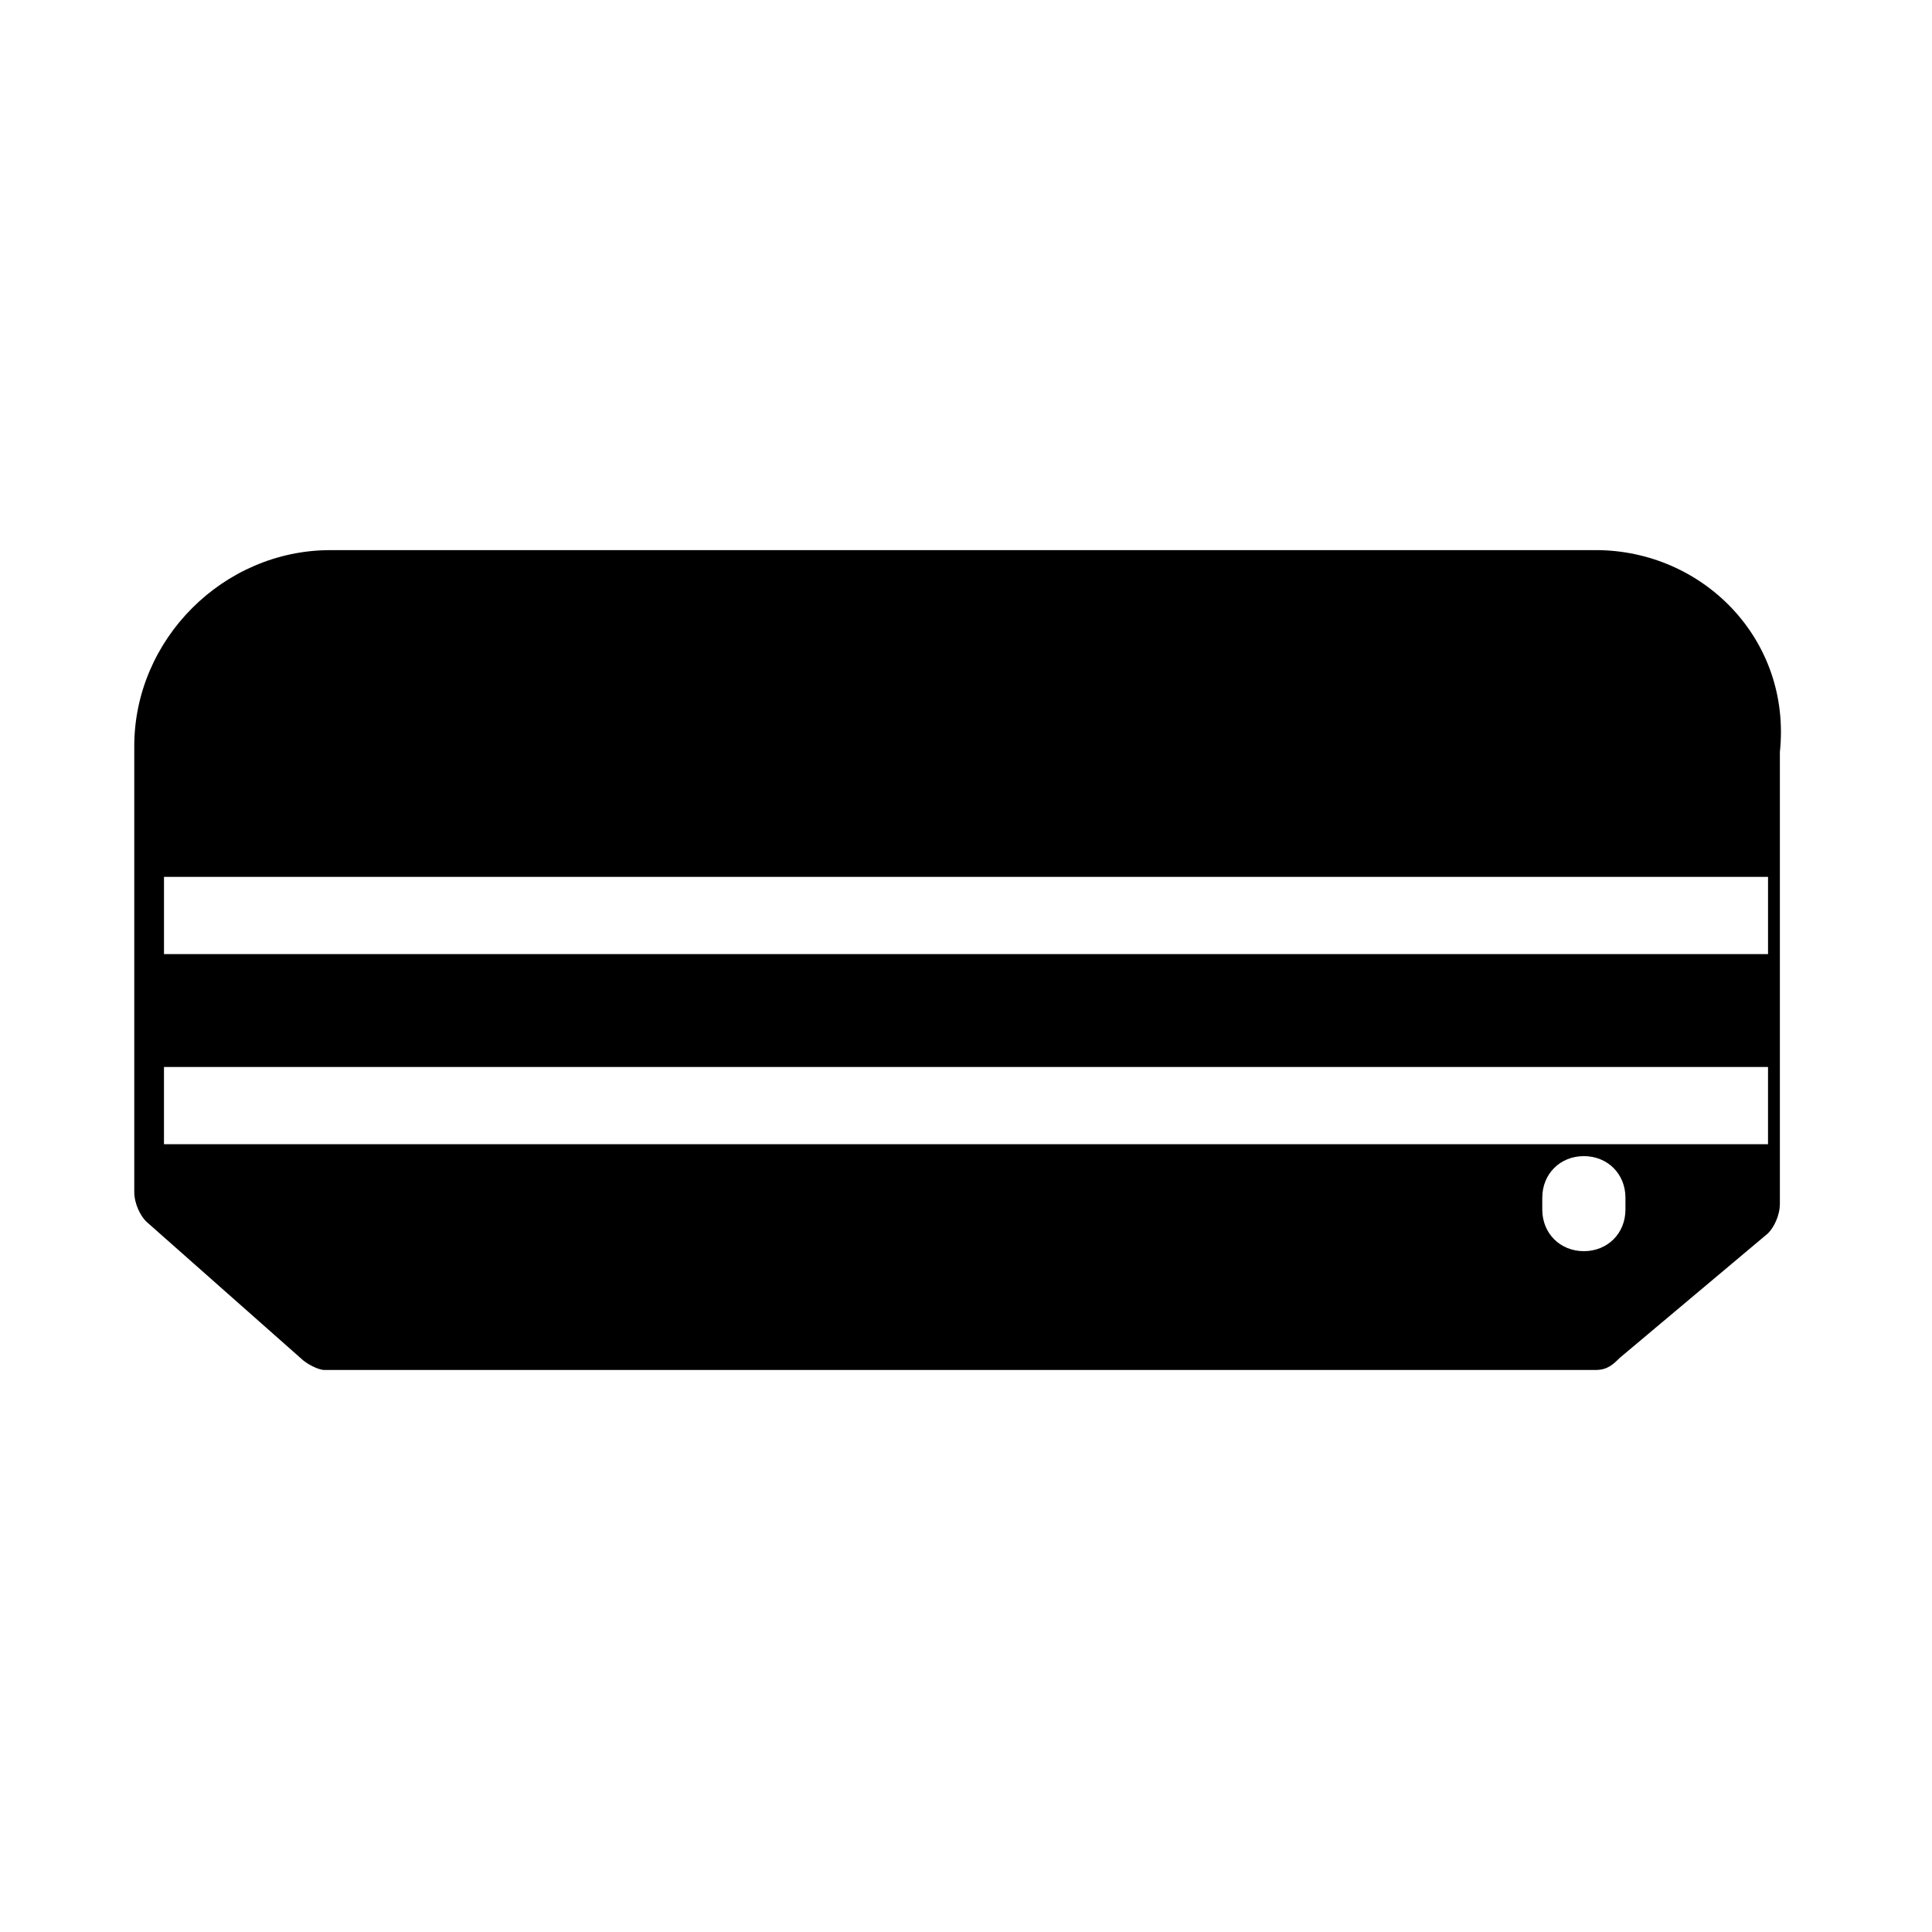
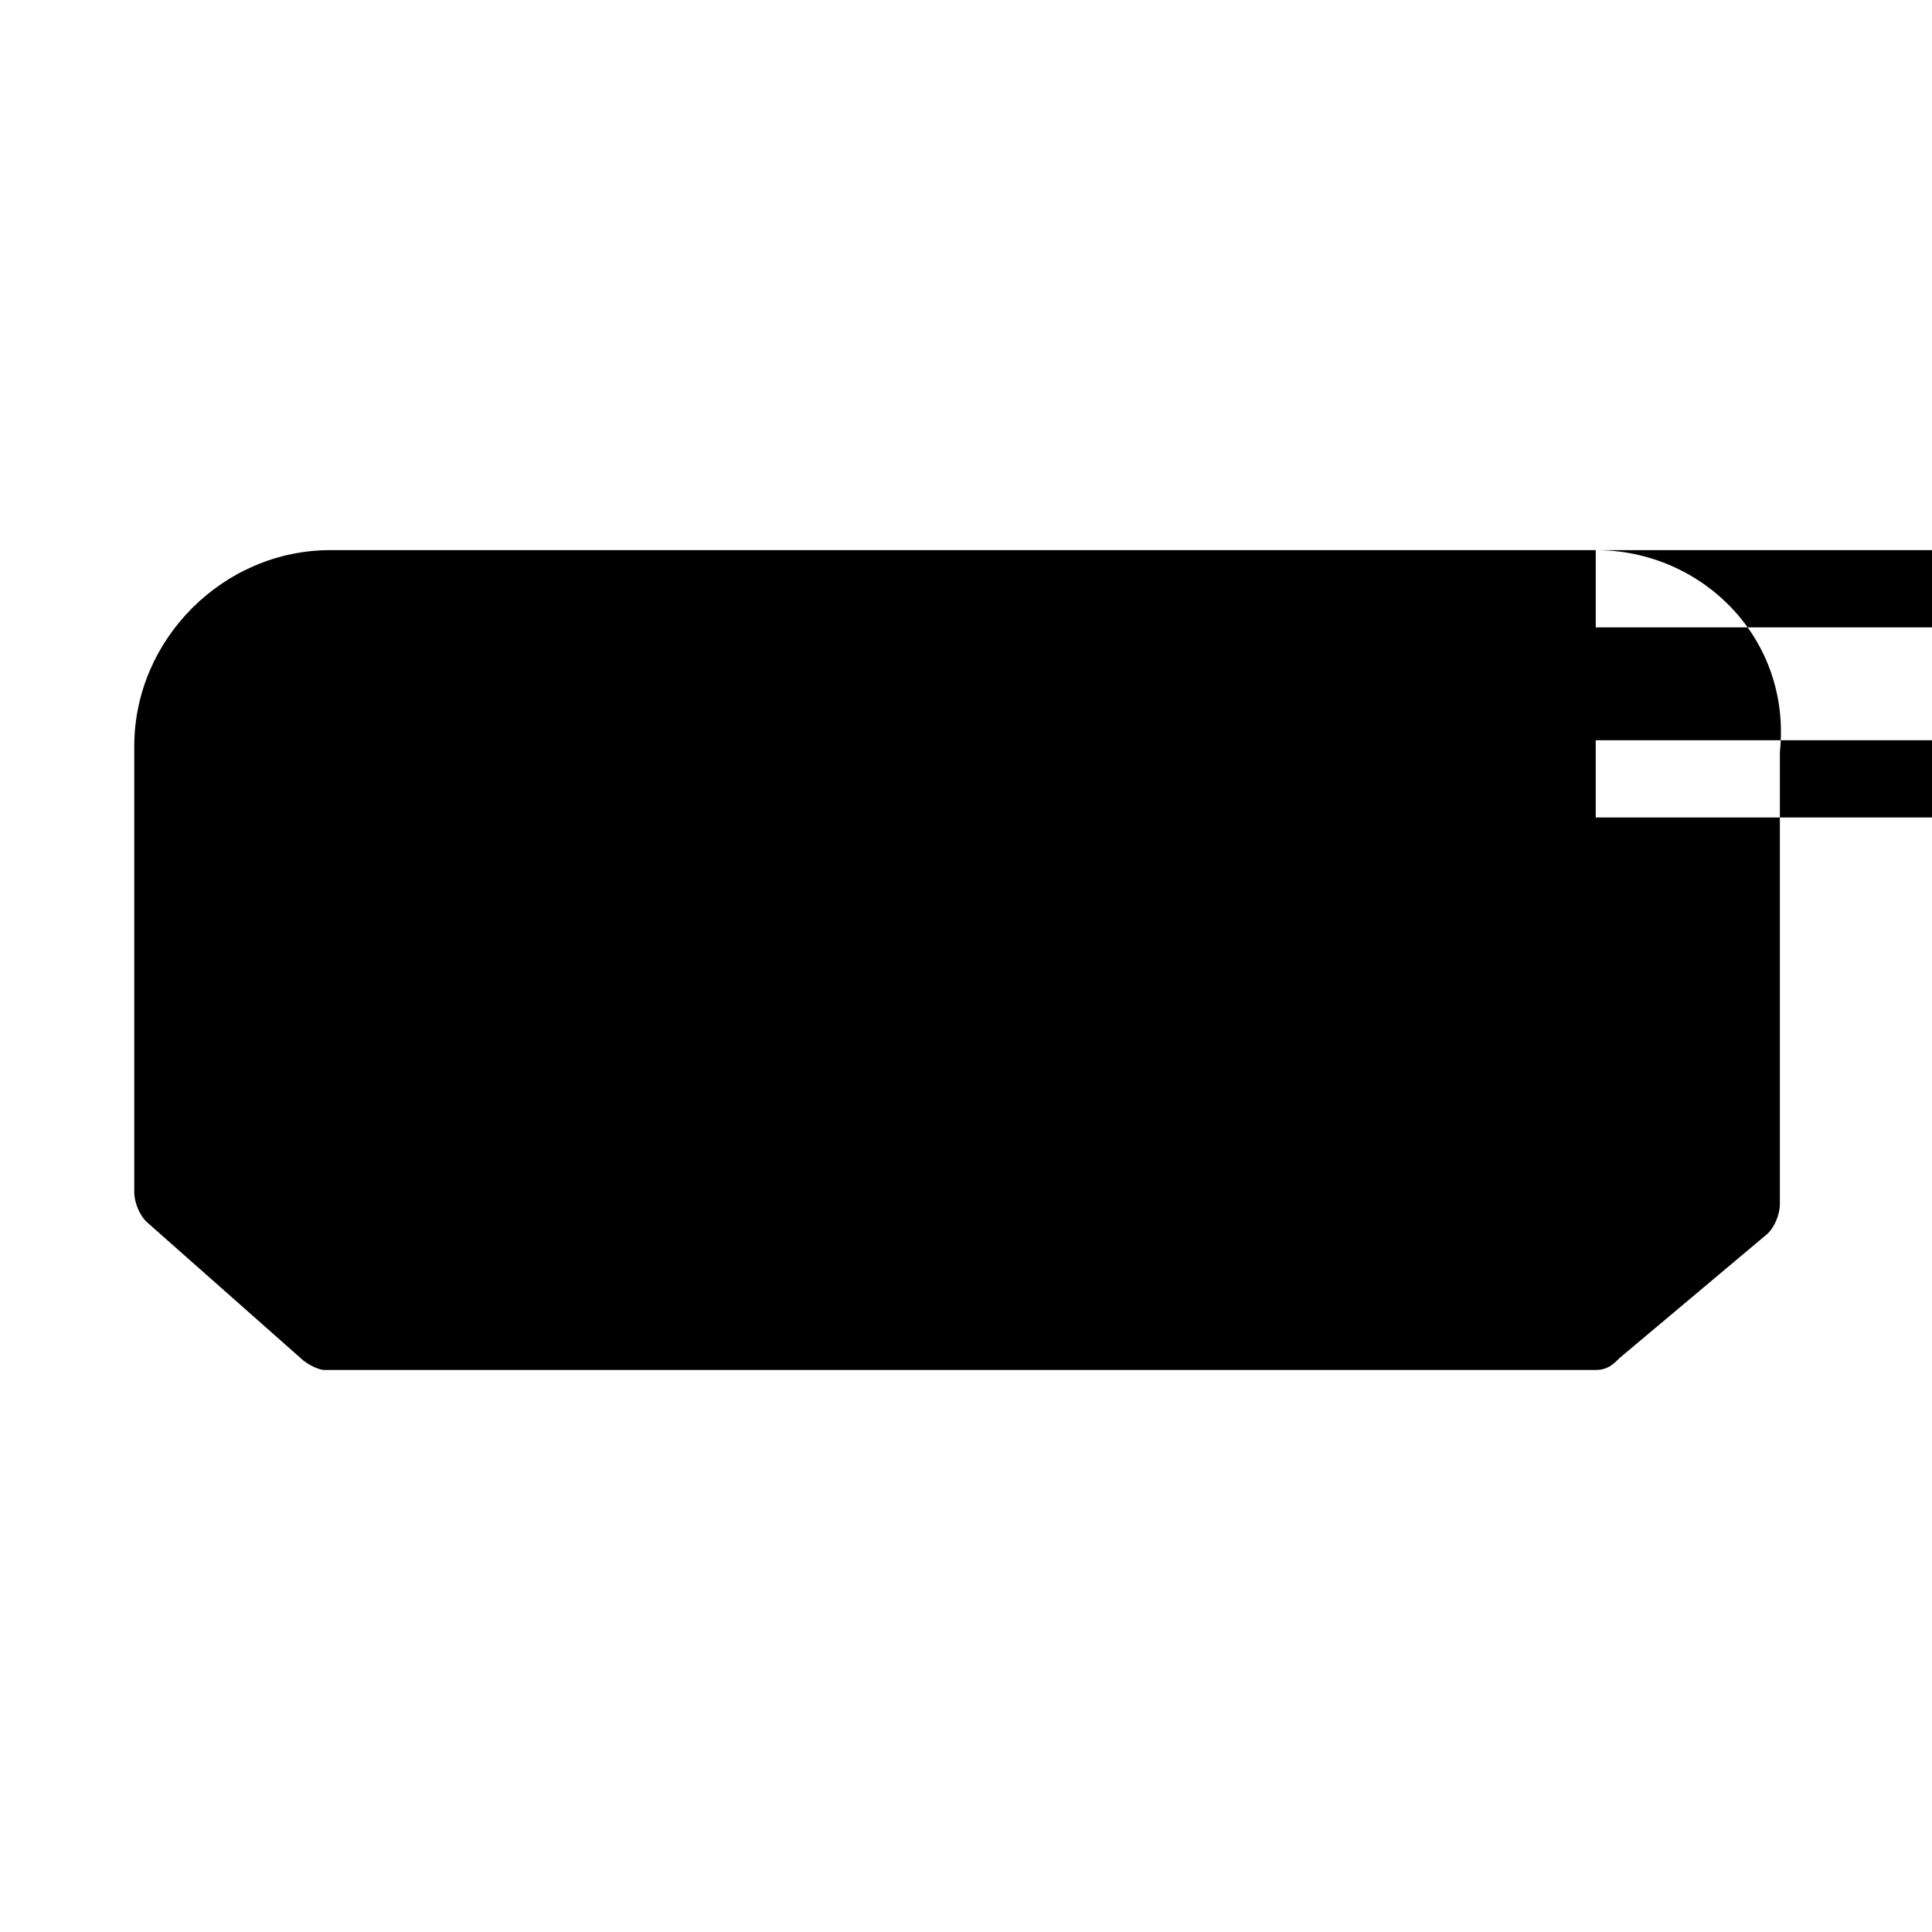
<svg xmlns="http://www.w3.org/2000/svg" fill="#000000" width="800px" height="800px" version="1.1" viewBox="144 144 512 512">
-   <path d="m566.89 289.79h-335.35c-28.34 0-51.957 23.617-51.957 51.957v118.08c0 3.148 1.574 6.297 3.148 7.871l40.934 36.211c1.574 1.574 4.723 3.148 6.297 3.148h336.92c3.148 0 4.723-1.574 6.297-3.148l39.359-33.062c1.574-1.574 3.148-4.723 3.148-7.871v-119.66c3.152-29.914-20.461-53.531-48.801-53.531zm-379.43 86.594h425.09v20.469h-425.09zm387.3 88.168c0 6.297-4.723 11.02-11.02 11.02s-11.02-4.723-11.02-11.02v-3.148c0-6.297 4.723-11.02 11.02-11.02s11.02 4.723 11.02 11.02zm37.785-17.32h-425.09v-20.469h425.09z" />
+   <path d="m566.89 289.79h-335.35c-28.34 0-51.957 23.617-51.957 51.957v118.08c0 3.148 1.574 6.297 3.148 7.871l40.934 36.211c1.574 1.574 4.723 3.148 6.297 3.148h336.92c3.148 0 4.723-1.574 6.297-3.148l39.359-33.062c1.574-1.574 3.148-4.723 3.148-7.871v-119.66c3.152-29.914-20.461-53.531-48.801-53.531zh425.09v20.469h-425.09zm387.3 88.168c0 6.297-4.723 11.02-11.02 11.02s-11.02-4.723-11.02-11.02v-3.148c0-6.297 4.723-11.02 11.02-11.02s11.02 4.723 11.02 11.02zm37.785-17.32h-425.09v-20.469h425.09z" />
</svg>